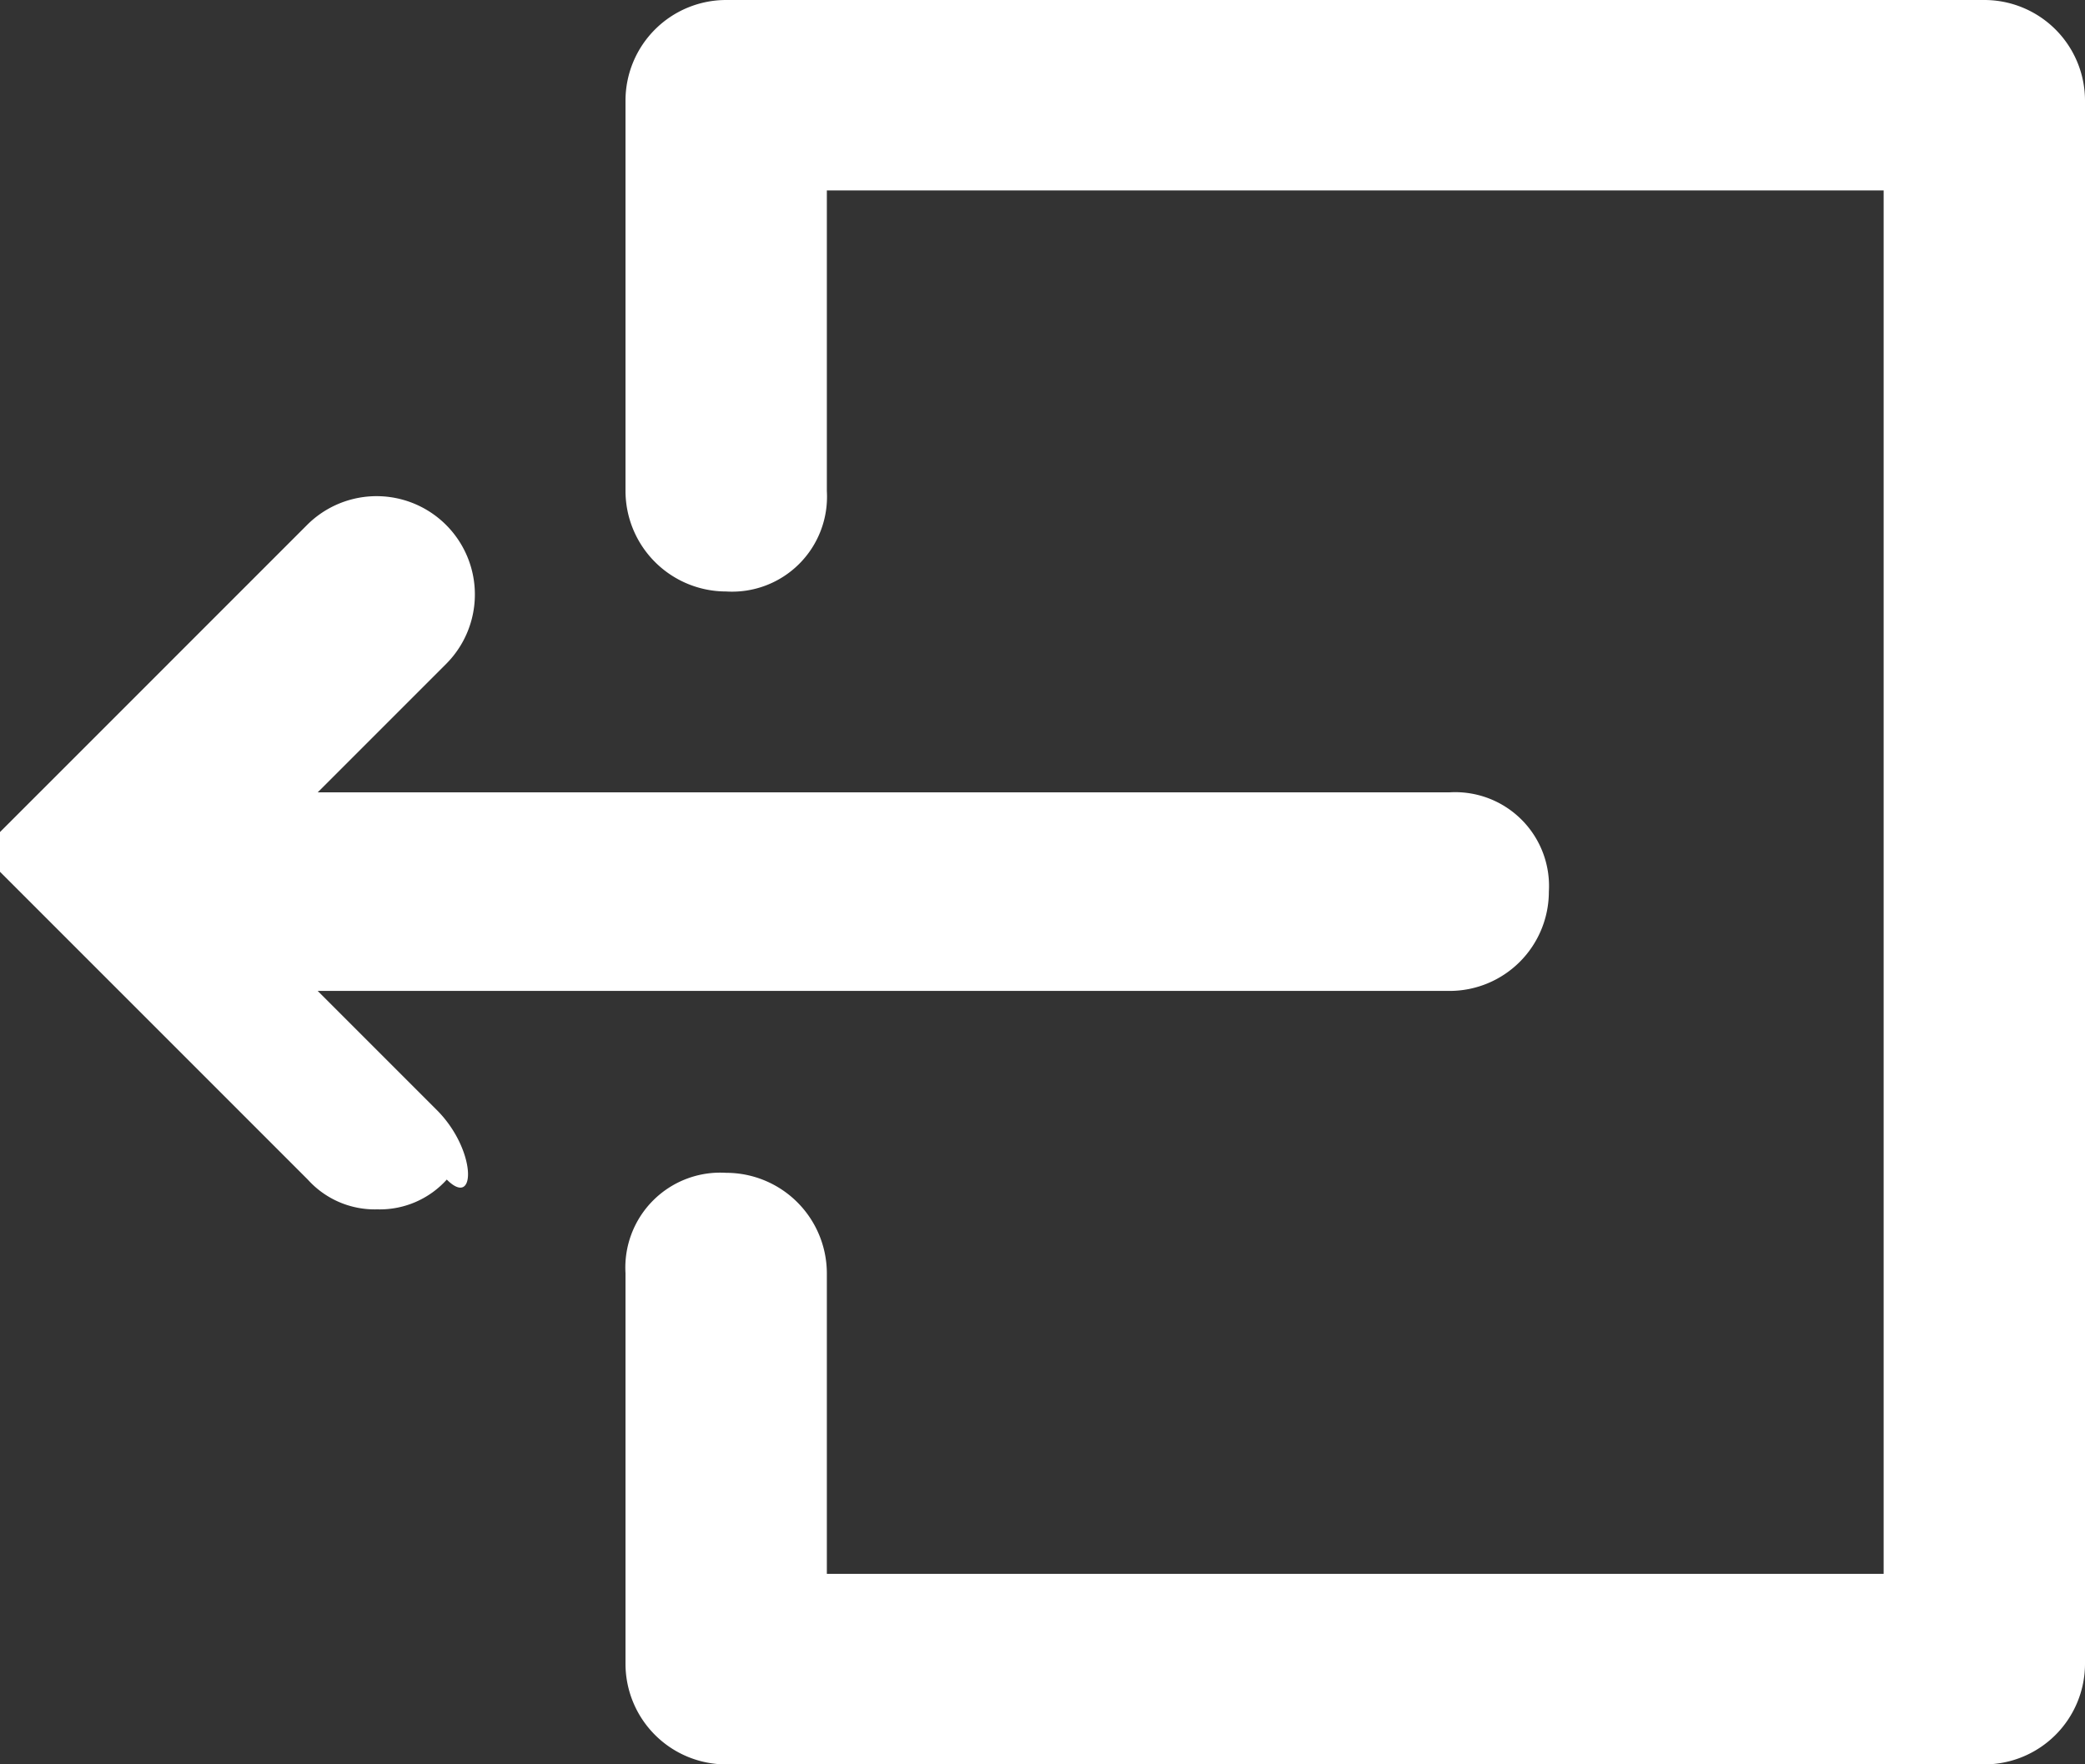
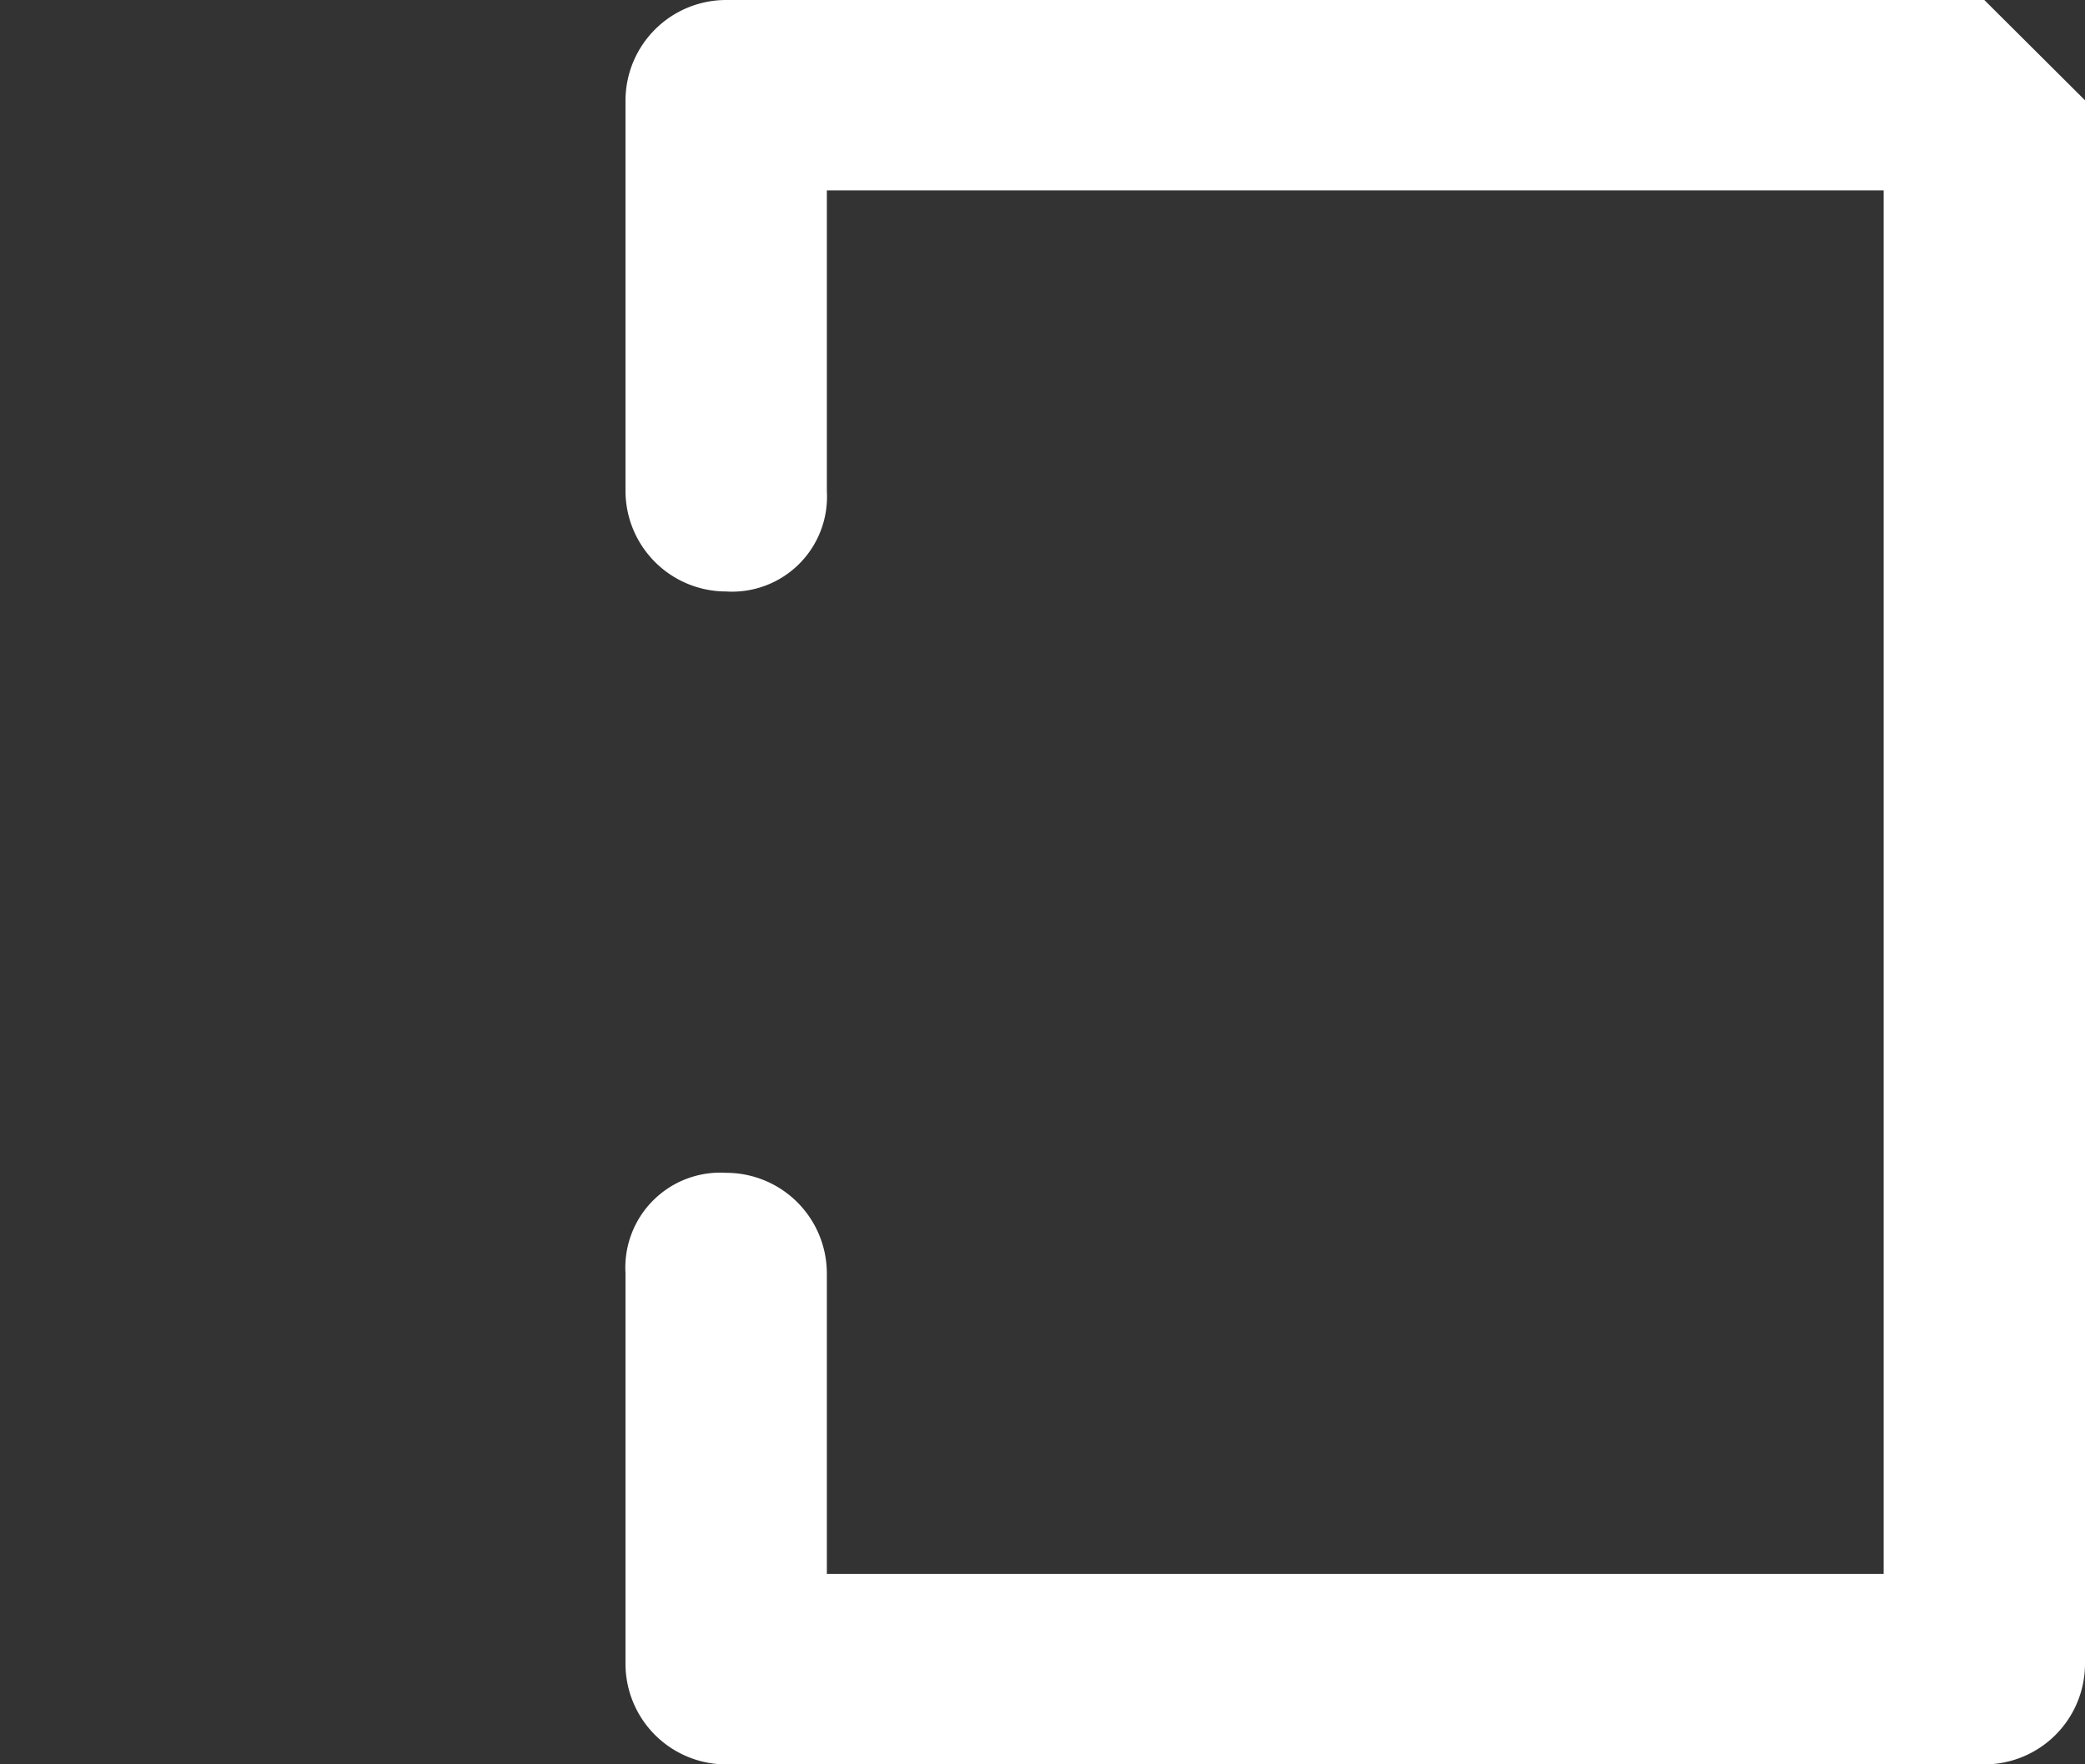
<svg xmlns="http://www.w3.org/2000/svg" width="21" height="17.769" viewBox="0 0 21 17.769">
  <rect x="0" y="0" width="21" height="17.769" fill="#333333" stroke="none" />
  <g id="XMLID_6_" transform="translate(-0.2 -1.9)">
-     <path id="XMLID_7_" d="M3.4,11.8H14.8a1,1,0,0,0,1-1,.945.945,0,0,0-1-1H3.4L4.7,8.5A.99.99,0,0,0,3.3,7.1l-3,3-.1.1h0v.1h0v.1h0v.1h0v.1h0l.1.1h0l3,3A.908.908,0,0,0,4,14a.908.908,0,0,0,.7-.3c.3.3.3-.3-.1-.7Z" transform="translate(0 0.08)" fill="#fff" />
-     <path id="XMLID_8_" d="M20.186,1.9H7.514A1.014,1.014,0,0,0,6.5,2.91V6.847a1.014,1.014,0,0,0,1.014,1.01.956.956,0,0,0,1.014-1.01V3.818H19.172V17.751H8.528V14.722a1.014,1.014,0,0,0-1.014-1.01A.956.956,0,0,0,6.5,14.722V18.66a1.014,1.014,0,0,0,1.014,1.01H20.186A1.014,1.014,0,0,0,21.2,18.66V2.91A1.014,1.014,0,0,0,20.186,1.9Z" transform="translate(0 0)" fill="#fff" />
+     <path id="XMLID_8_" d="M20.186,1.9H7.514A1.014,1.014,0,0,0,6.5,2.91V6.847a1.014,1.014,0,0,0,1.014,1.01.956.956,0,0,0,1.014-1.01V3.818H19.172V17.751H8.528V14.722a1.014,1.014,0,0,0-1.014-1.01A.956.956,0,0,0,6.5,14.722V18.66a1.014,1.014,0,0,0,1.014,1.01H20.186A1.014,1.014,0,0,0,21.2,18.66V2.91Z" transform="translate(0 0)" fill="#fff" />
  </g>
</svg>